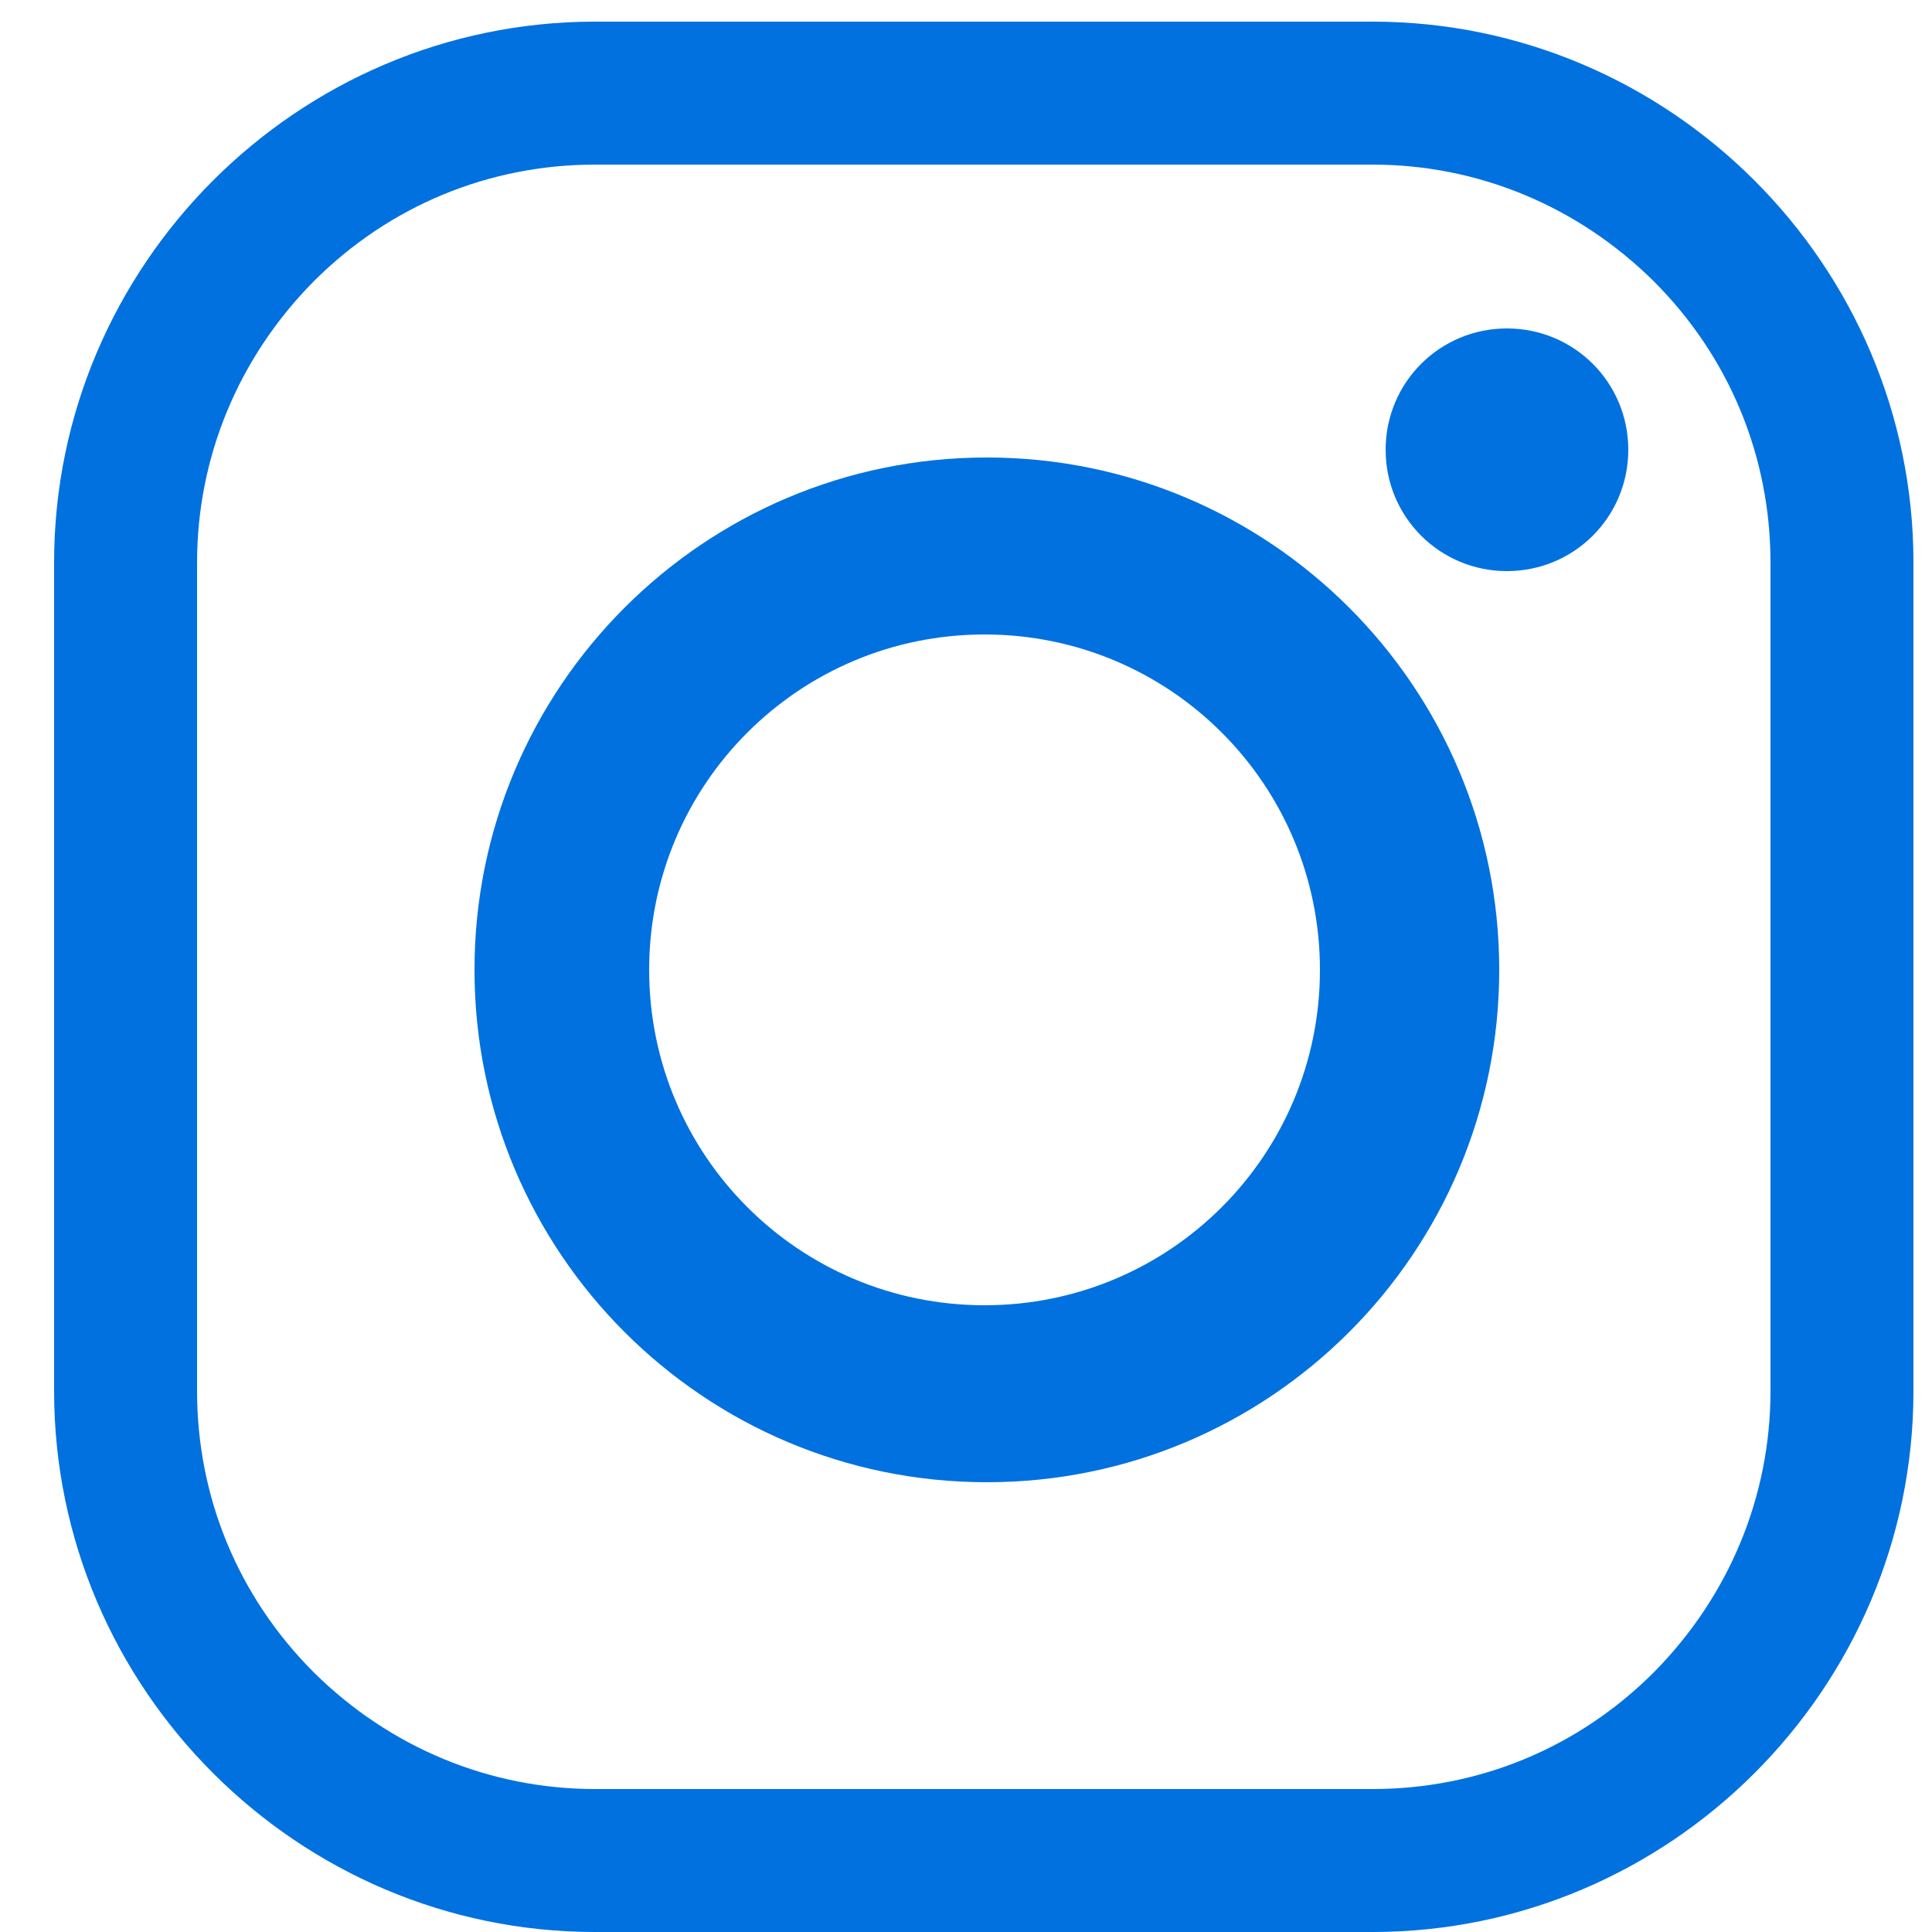
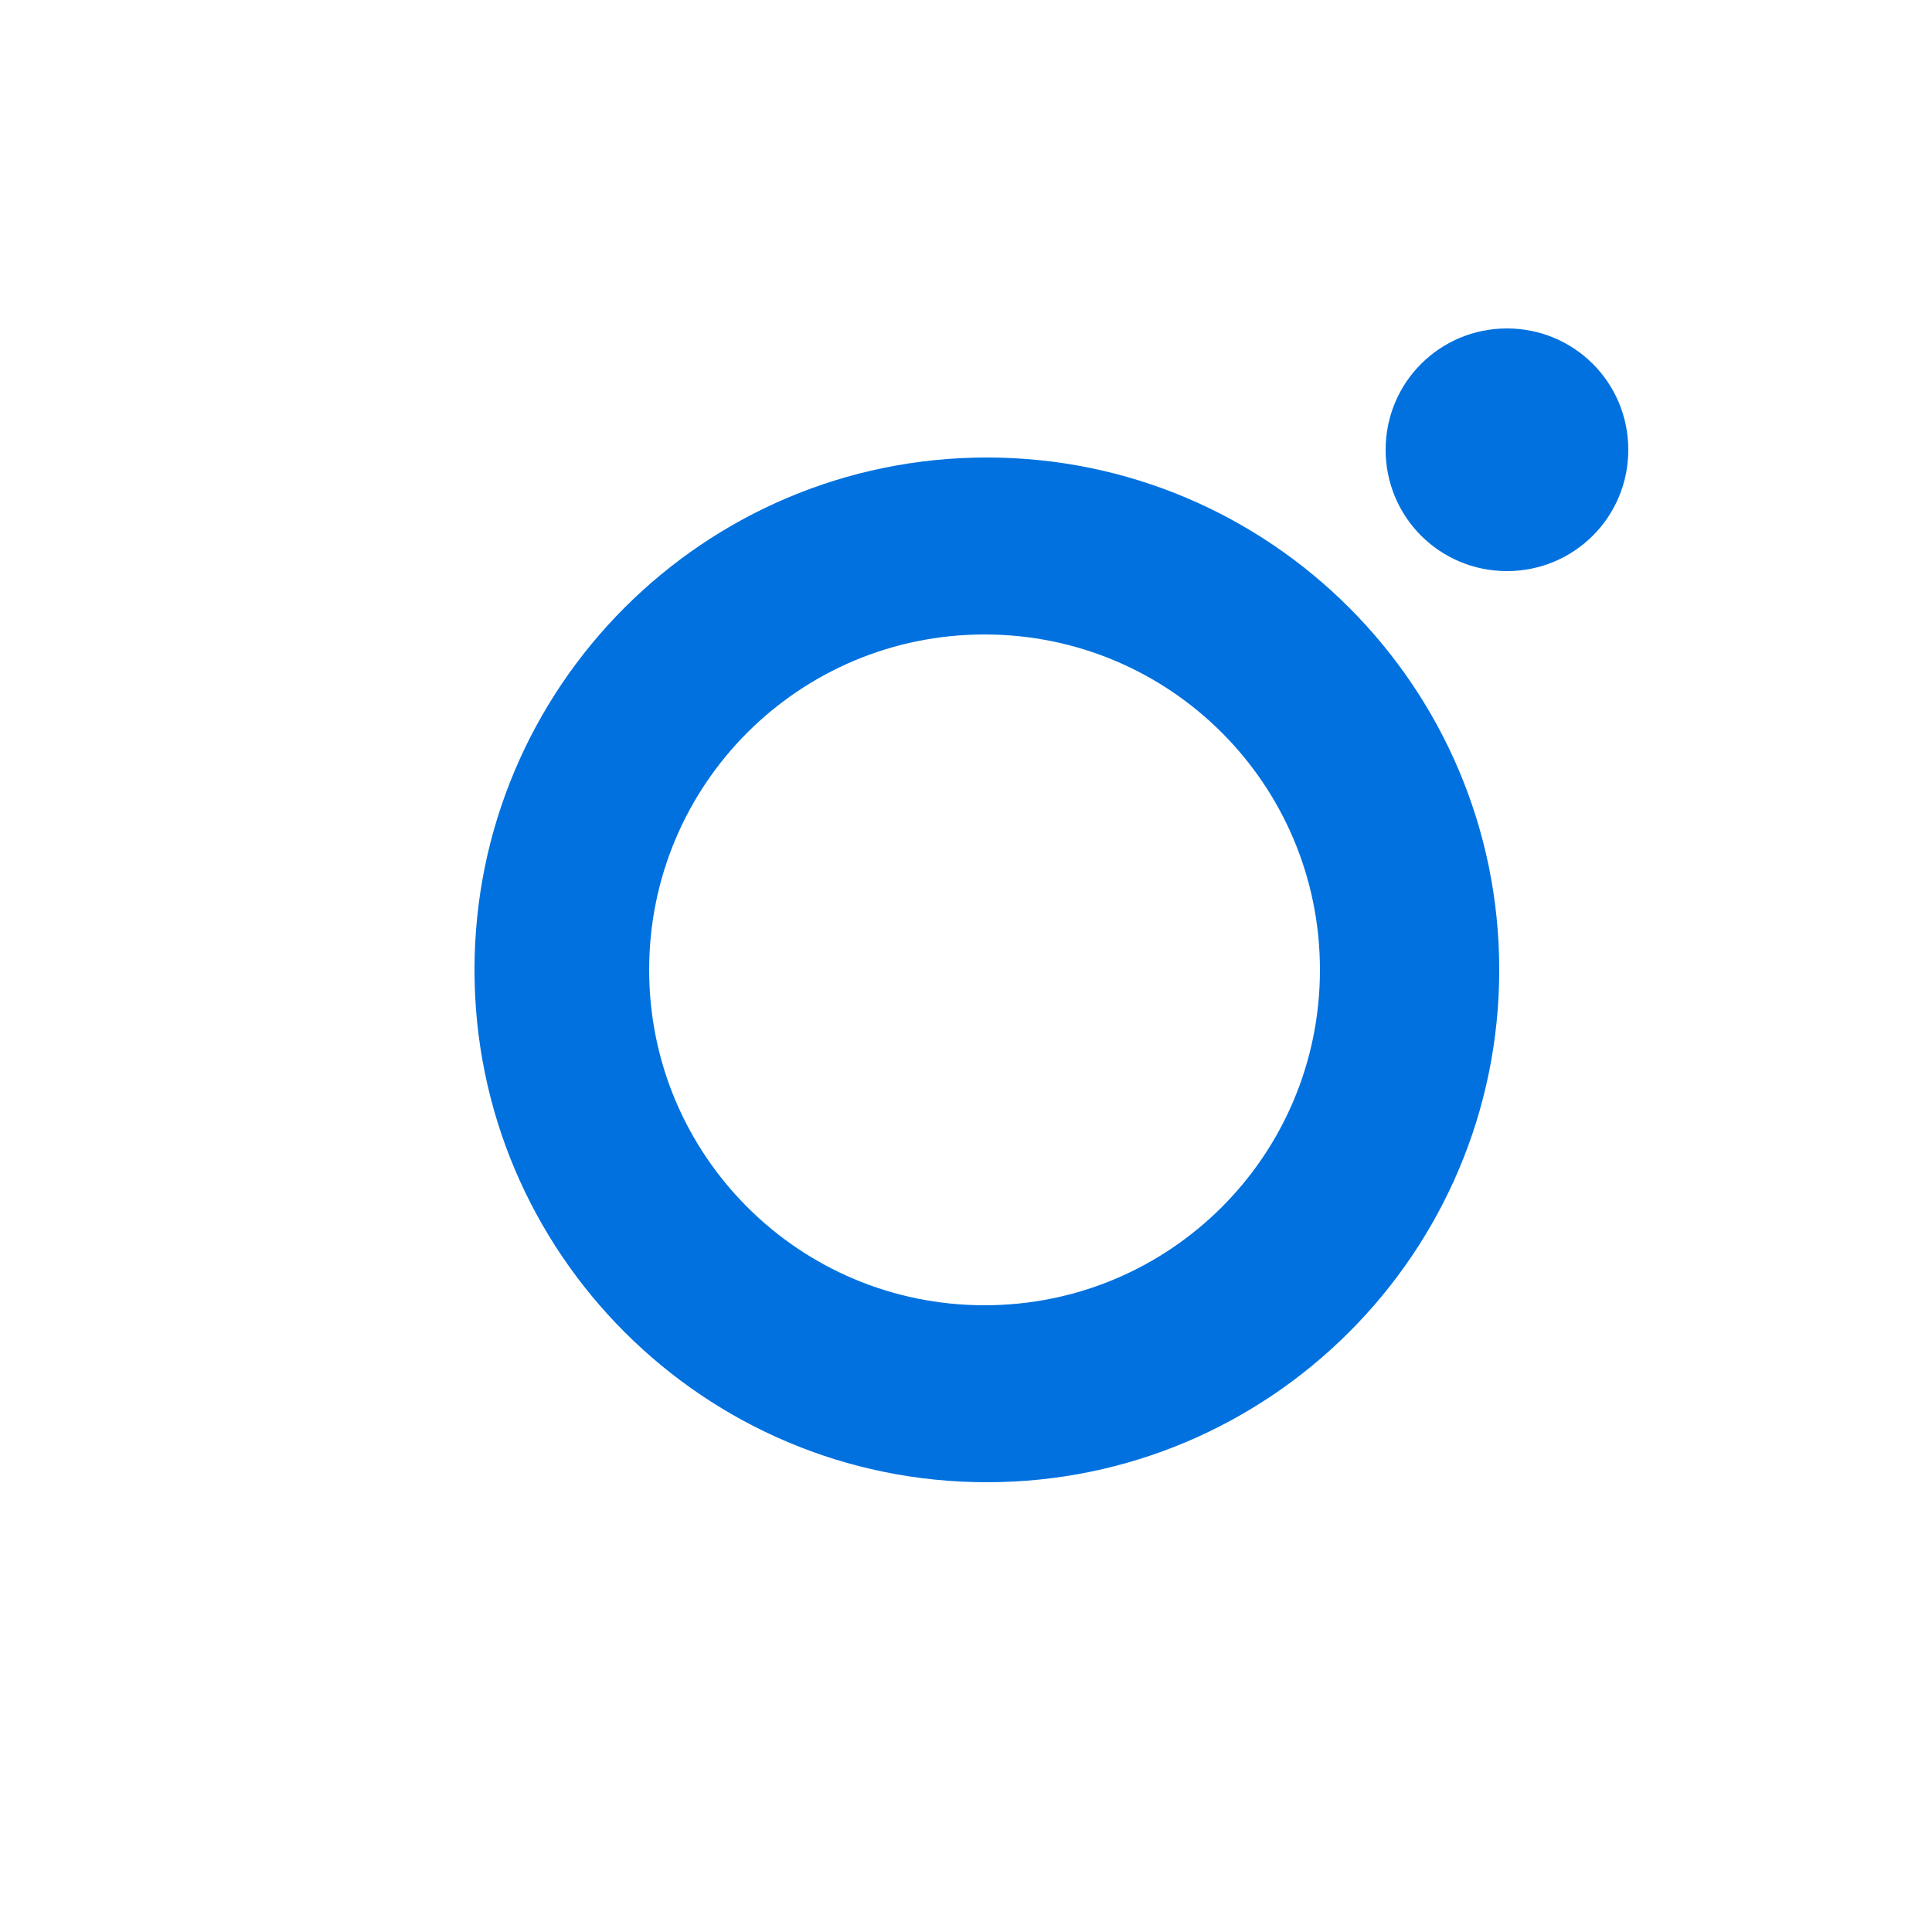
<svg xmlns="http://www.w3.org/2000/svg" width="25" height="25" viewBox="0 0 25 25" fill="none">
  <g clip-path="url(#clip0_134_344)">
    <path d="M12.77 5.92C9.11 5.92 6.14 8.89 6.14 12.55C6.14 16.21 9.11 19.18 12.77 19.18C16.43 19.18 19.4 16.21 19.4 12.55C19.4 8.89 16.43 5.92 12.77 5.92ZM12.74 16.89C10.34 16.89 8.4 14.95 8.4 12.55C8.4 10.15 10.34 8.21 12.74 8.21C15.14 8.21 17.08 10.15 17.08 12.55C17.08 14.95 15.14 16.89 12.74 16.89Z" fill="#0071DF" />
    <path d="M19.5 4.25C18.63 4.25 17.93 4.95 17.93 5.82C17.93 6.69 18.63 7.39 19.5 7.39C20.37 7.39 21.07 6.69 21.07 5.82C21.07 4.95 20.37 4.25 19.5 4.25Z" fill="#0071DF" />
-     <path d="M17.76 0.28H7.7C3.85 0.28 0.7 3.43 0.7 7.28V18C0.7 21.85 3.85 25 7.7 25H17.76C21.61 25 24.76 21.85 24.76 18V7.28C24.76 3.43 21.61 0.28 17.76 0.28ZM22.91 18C22.91 19.37 22.37 20.66 21.4 21.64C20.42 22.62 19.13 23.15 17.76 23.15H7.7C6.33 23.15 5.04 22.61 4.06 21.64C3.08 20.66 2.55 19.37 2.55 18V7.28C2.55 5.91 3.09 4.62 4.06 3.64C5.04 2.66 6.33 2.13 7.7 2.13H17.76C19.13 2.13 20.42 2.67 21.4 3.64C22.38 4.62 22.91 5.91 22.91 7.28V18Z" fill="#0071DF" />
  </g>
  <defs>
    <clipPath id="clip0_134_344">
      <rect width="24.06" height="24.72" fill="white" transform="translate(0.7 0.28)" />
    </clipPath>
  </defs>
</svg>